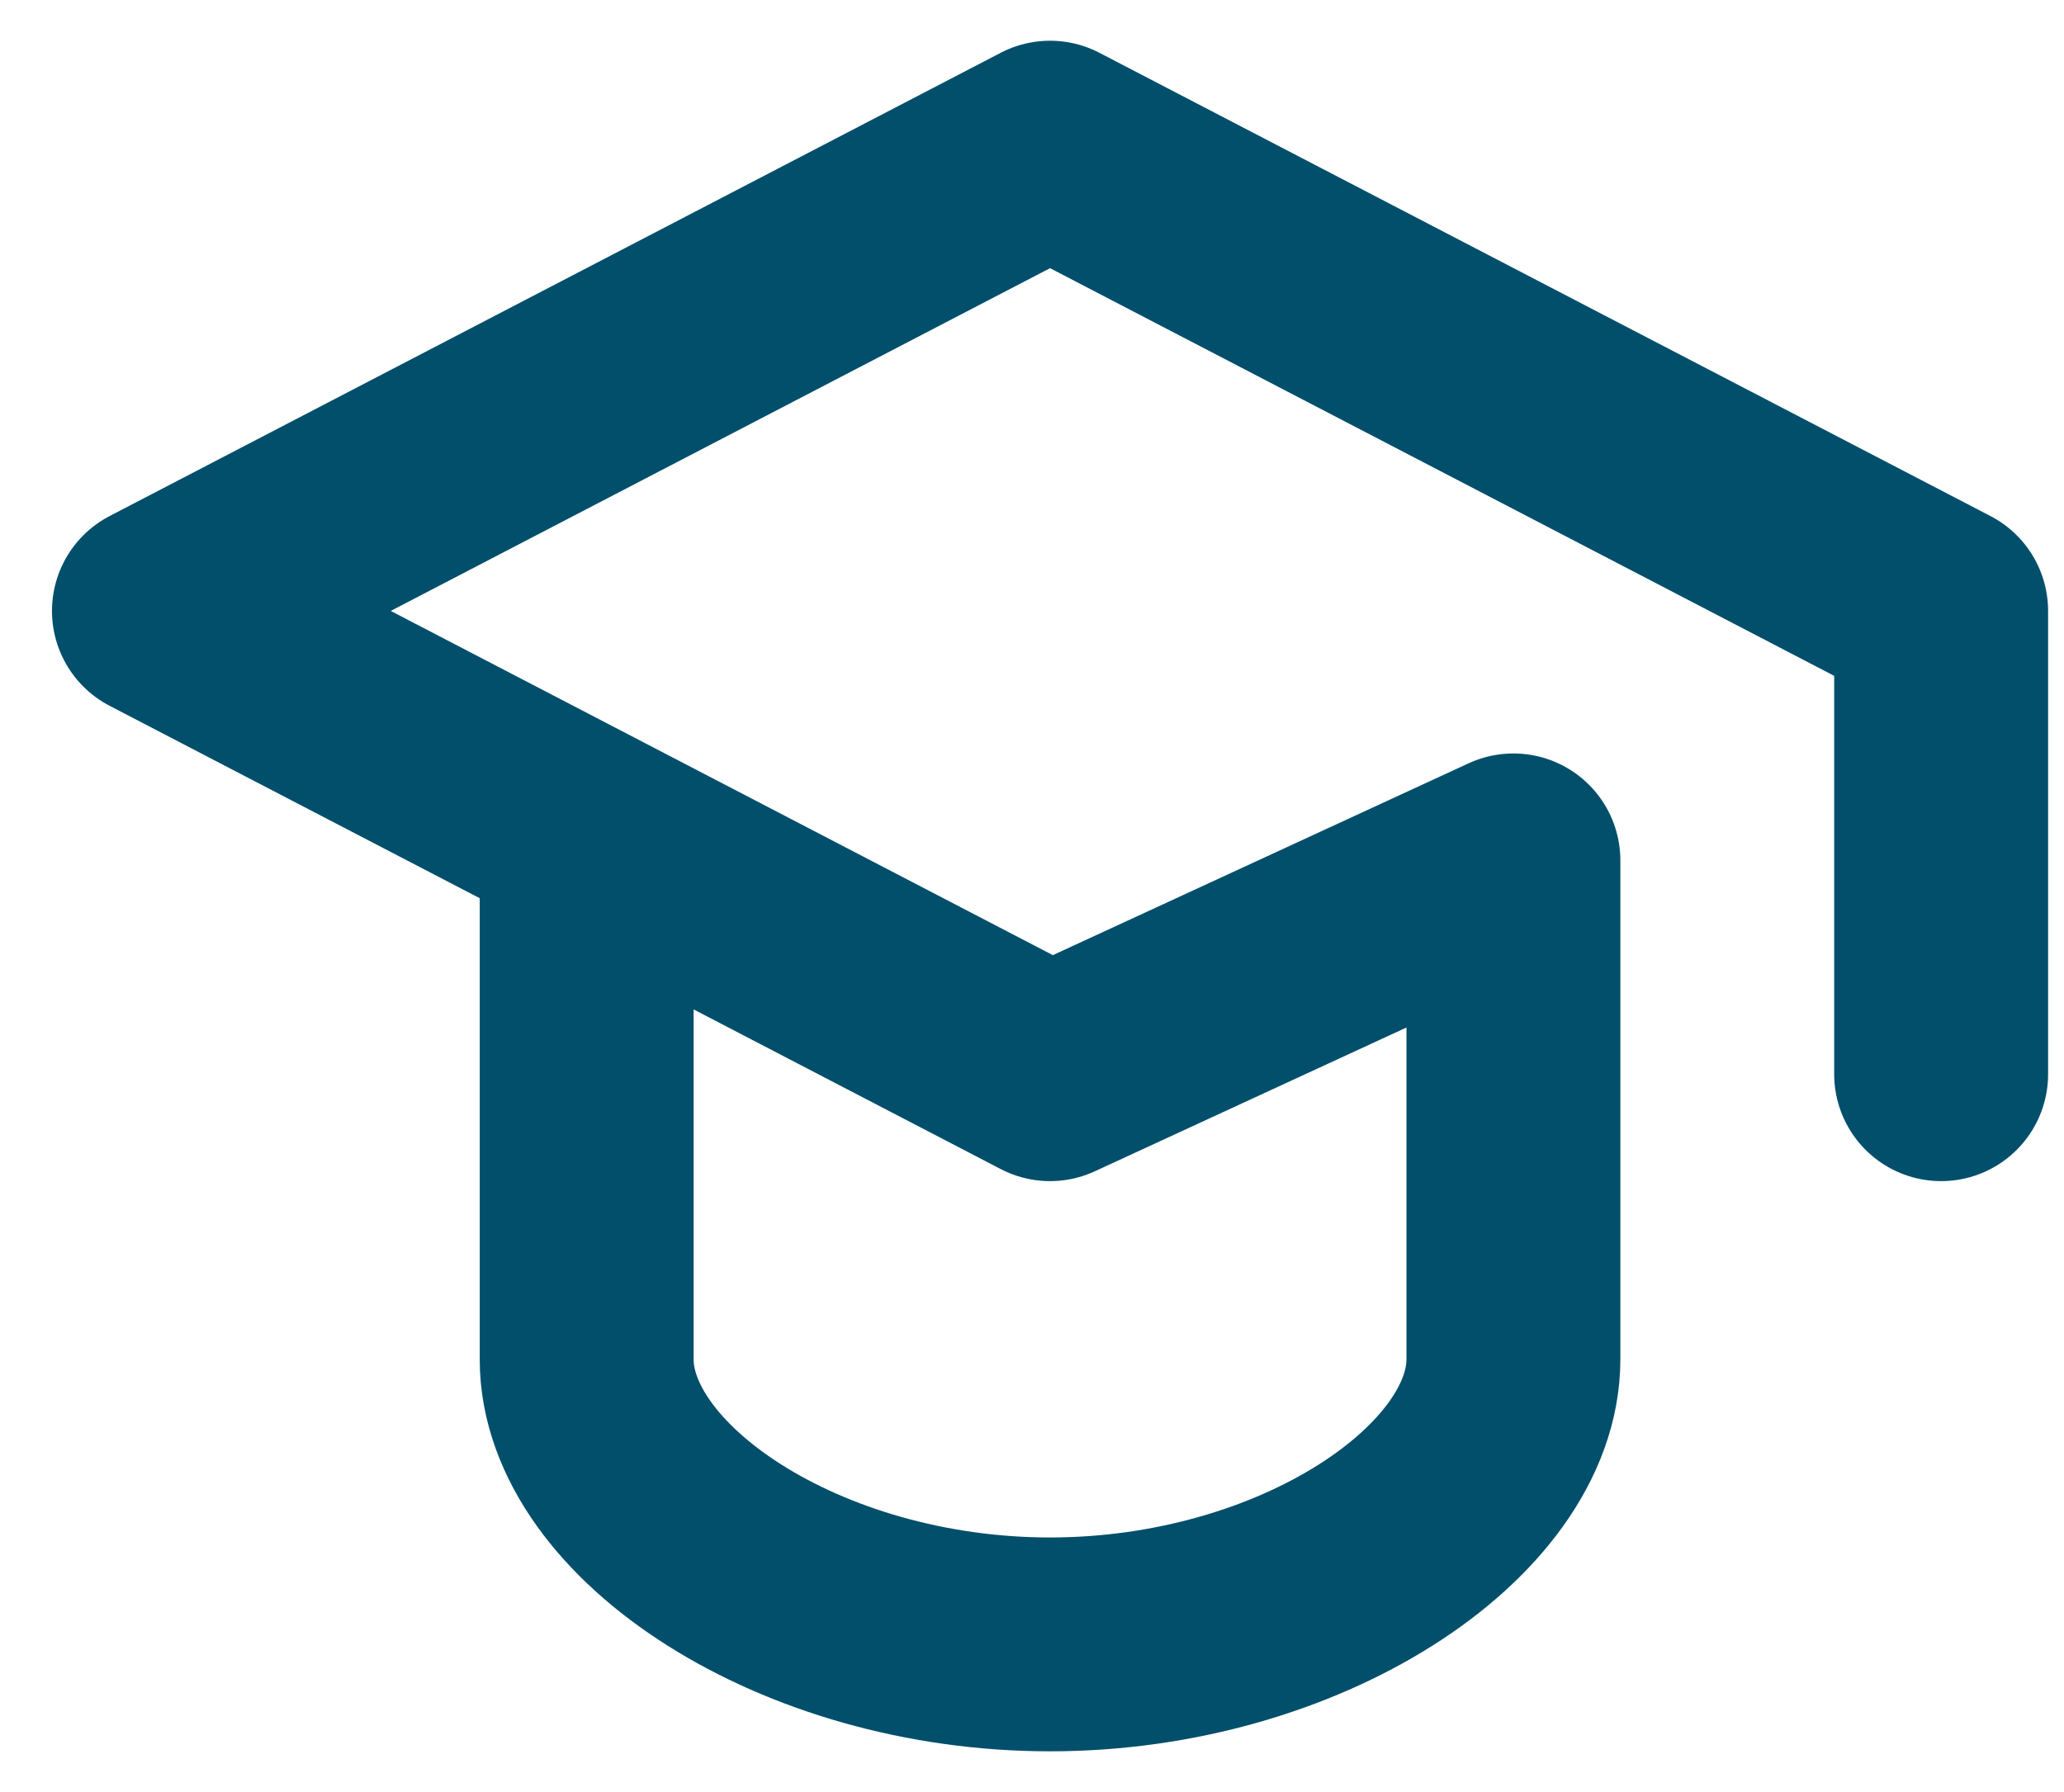
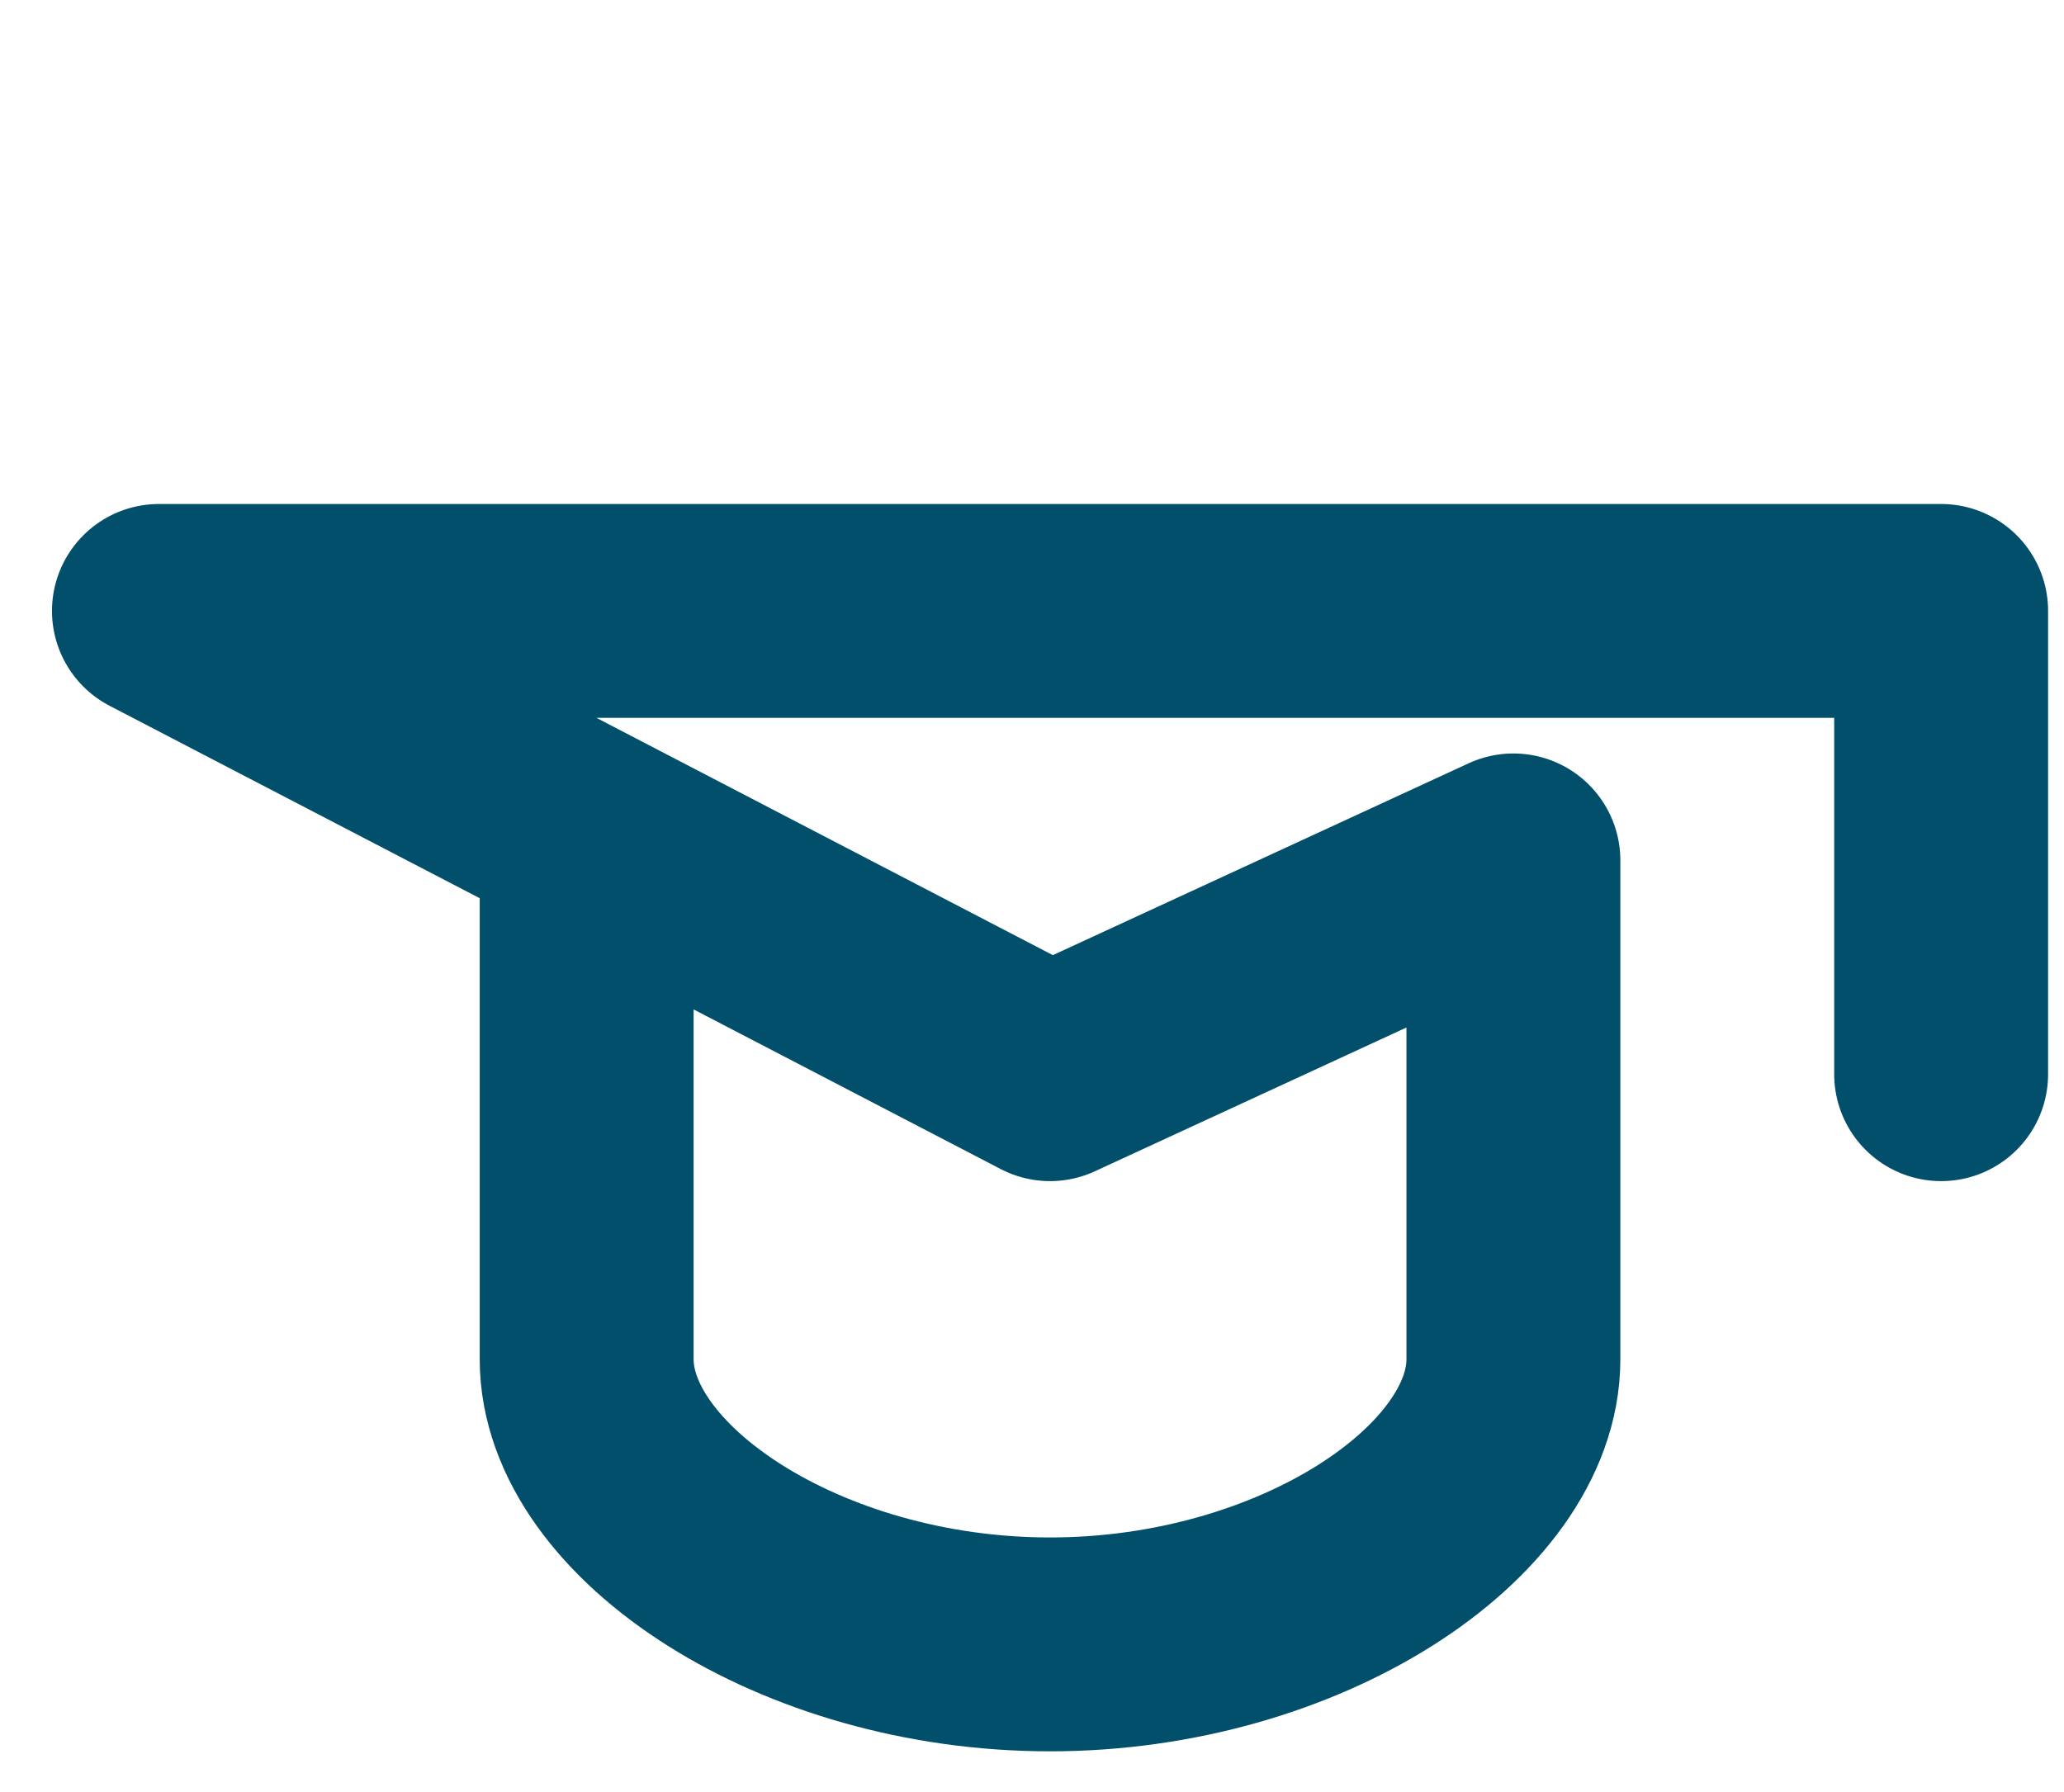
<svg xmlns="http://www.w3.org/2000/svg" width="38" height="33" viewBox="0 0 38 33" fill="none">
-   <path d="M35.738 19.781V11.25L19.332 2.719L2.926 11.25L19.332 19.781L27.863 15.844V25.031C27.863 27.656 23.926 30.281 19.332 30.281C14.738 30.281 10.801 27.656 10.801 25.031V15.844" stroke="#014F6B" stroke-width="3.938" stroke-linecap="round" stroke-linejoin="round" />
+   <path d="M35.738 19.781V11.25L2.926 11.25L19.332 19.781L27.863 15.844V25.031C27.863 27.656 23.926 30.281 19.332 30.281C14.738 30.281 10.801 27.656 10.801 25.031V15.844" stroke="#014F6B" stroke-width="3.938" stroke-linecap="round" stroke-linejoin="round" />
</svg>